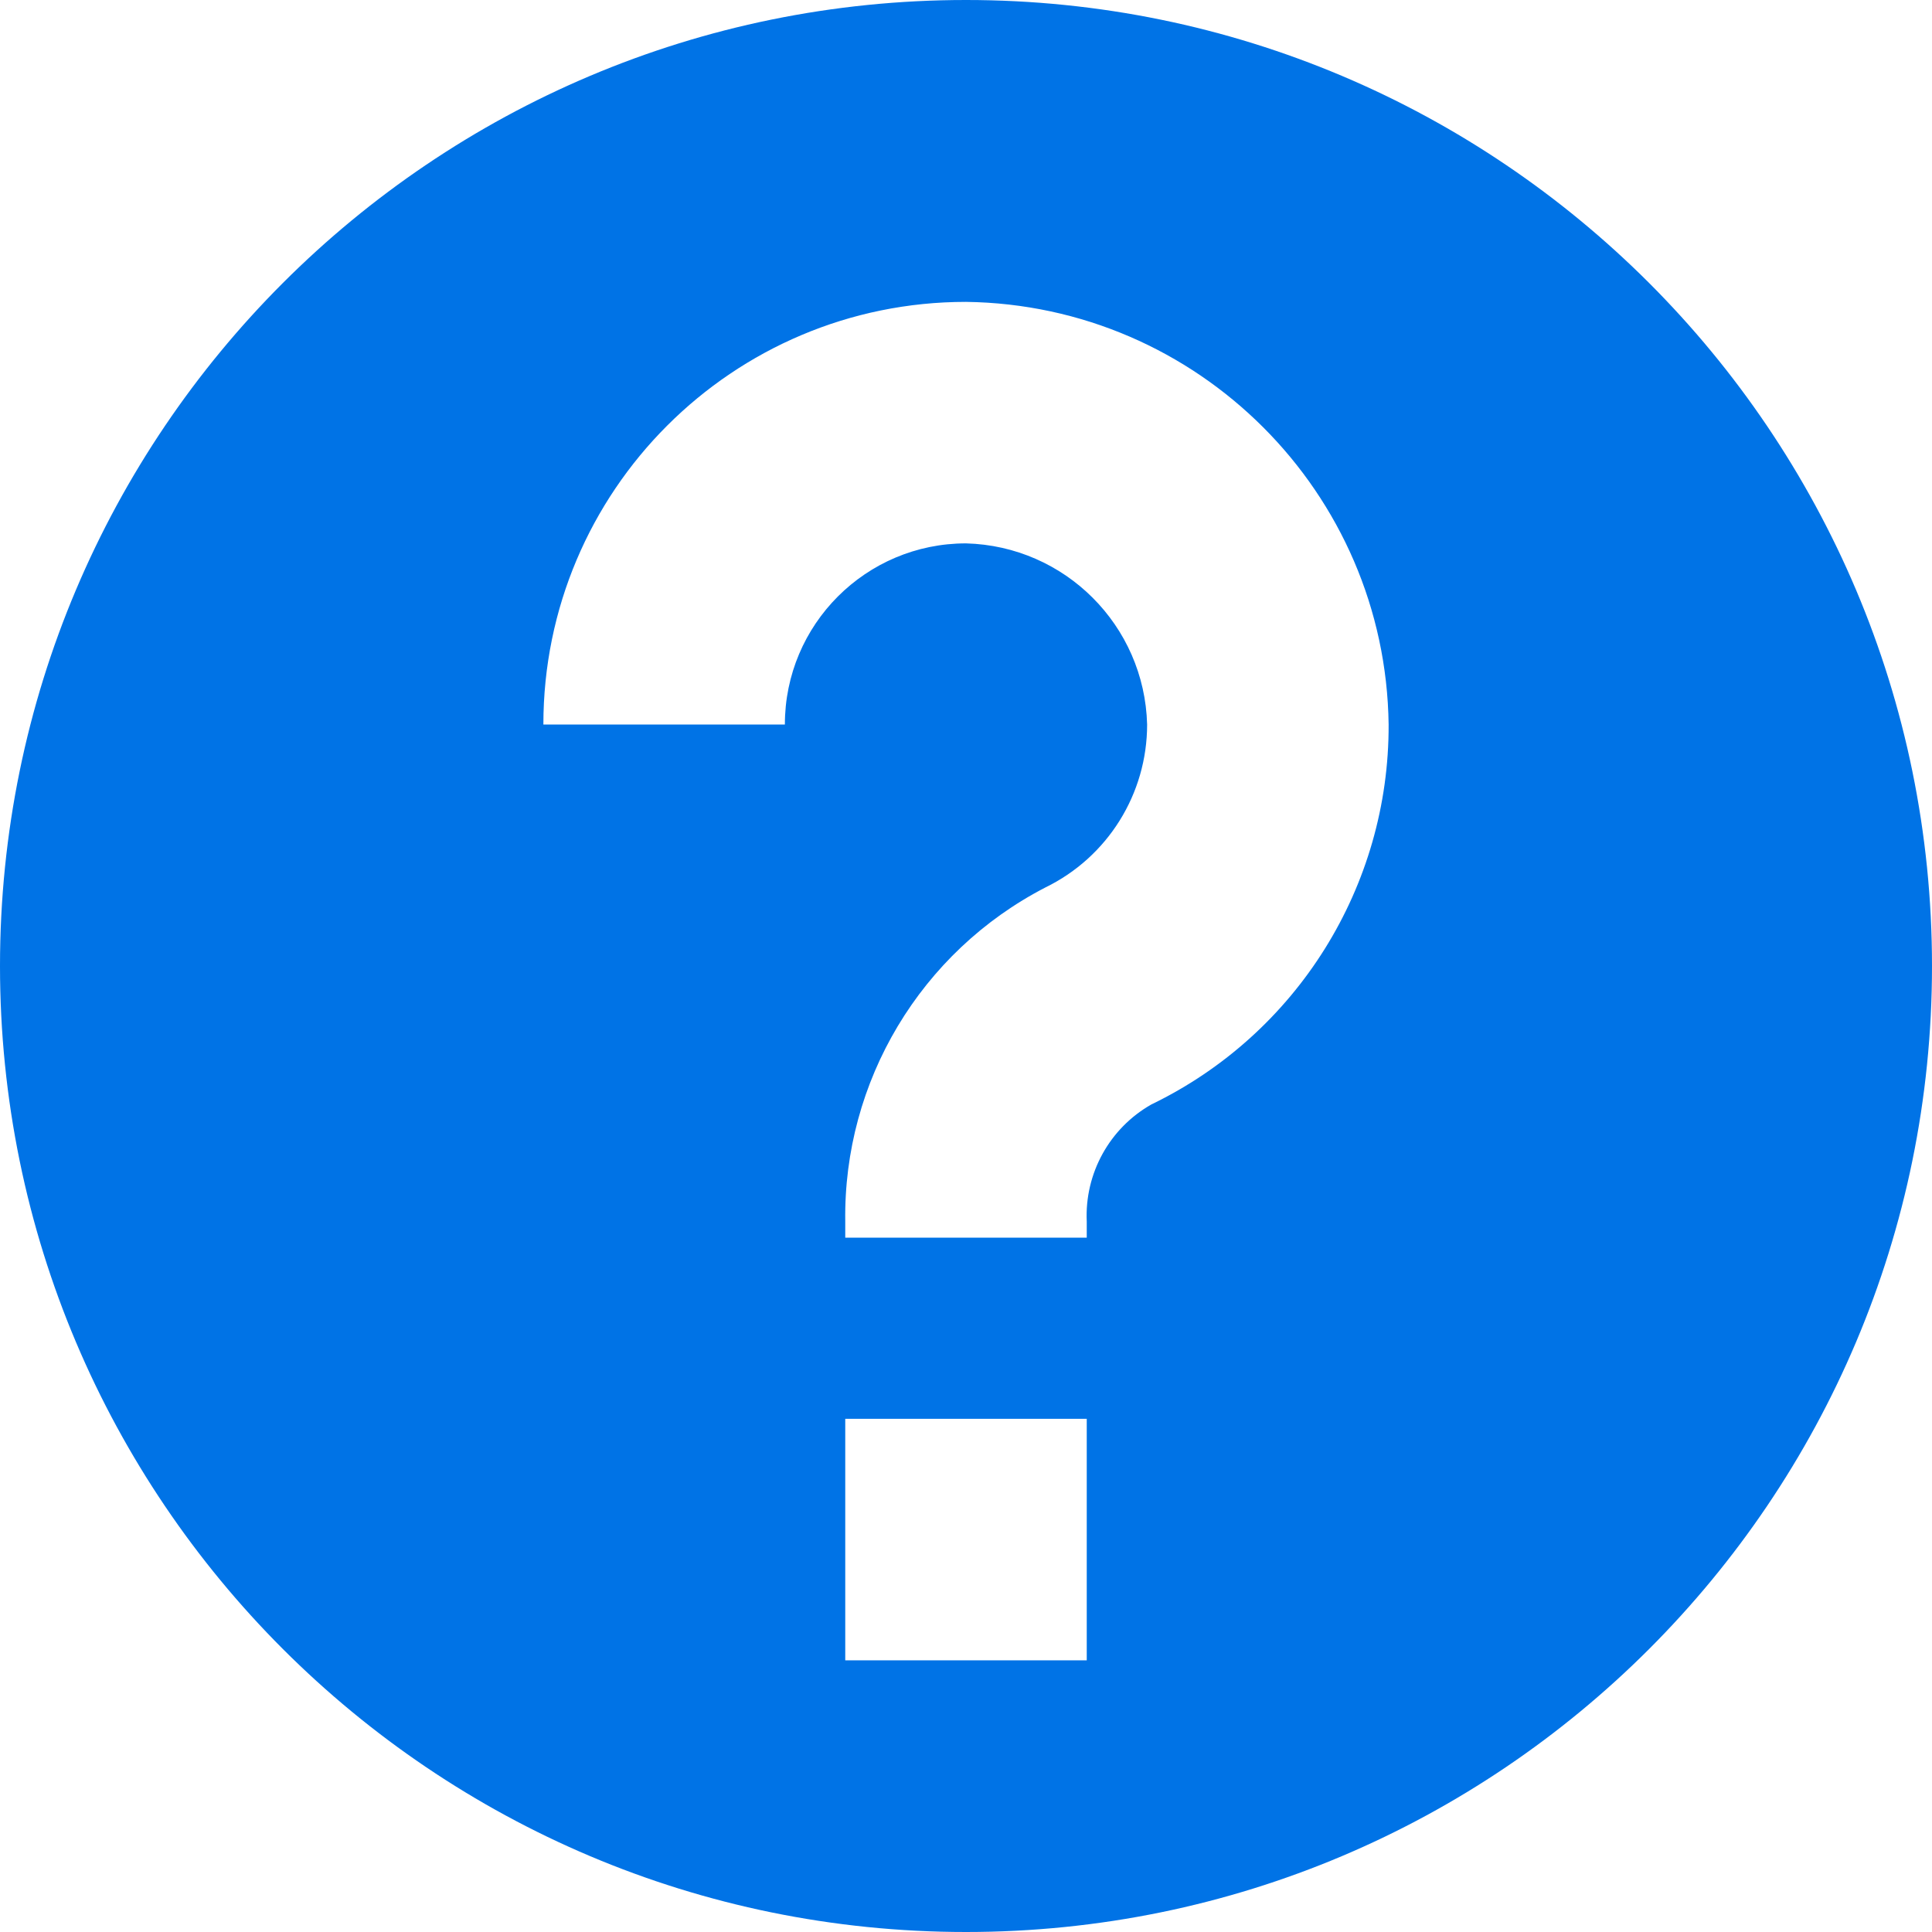
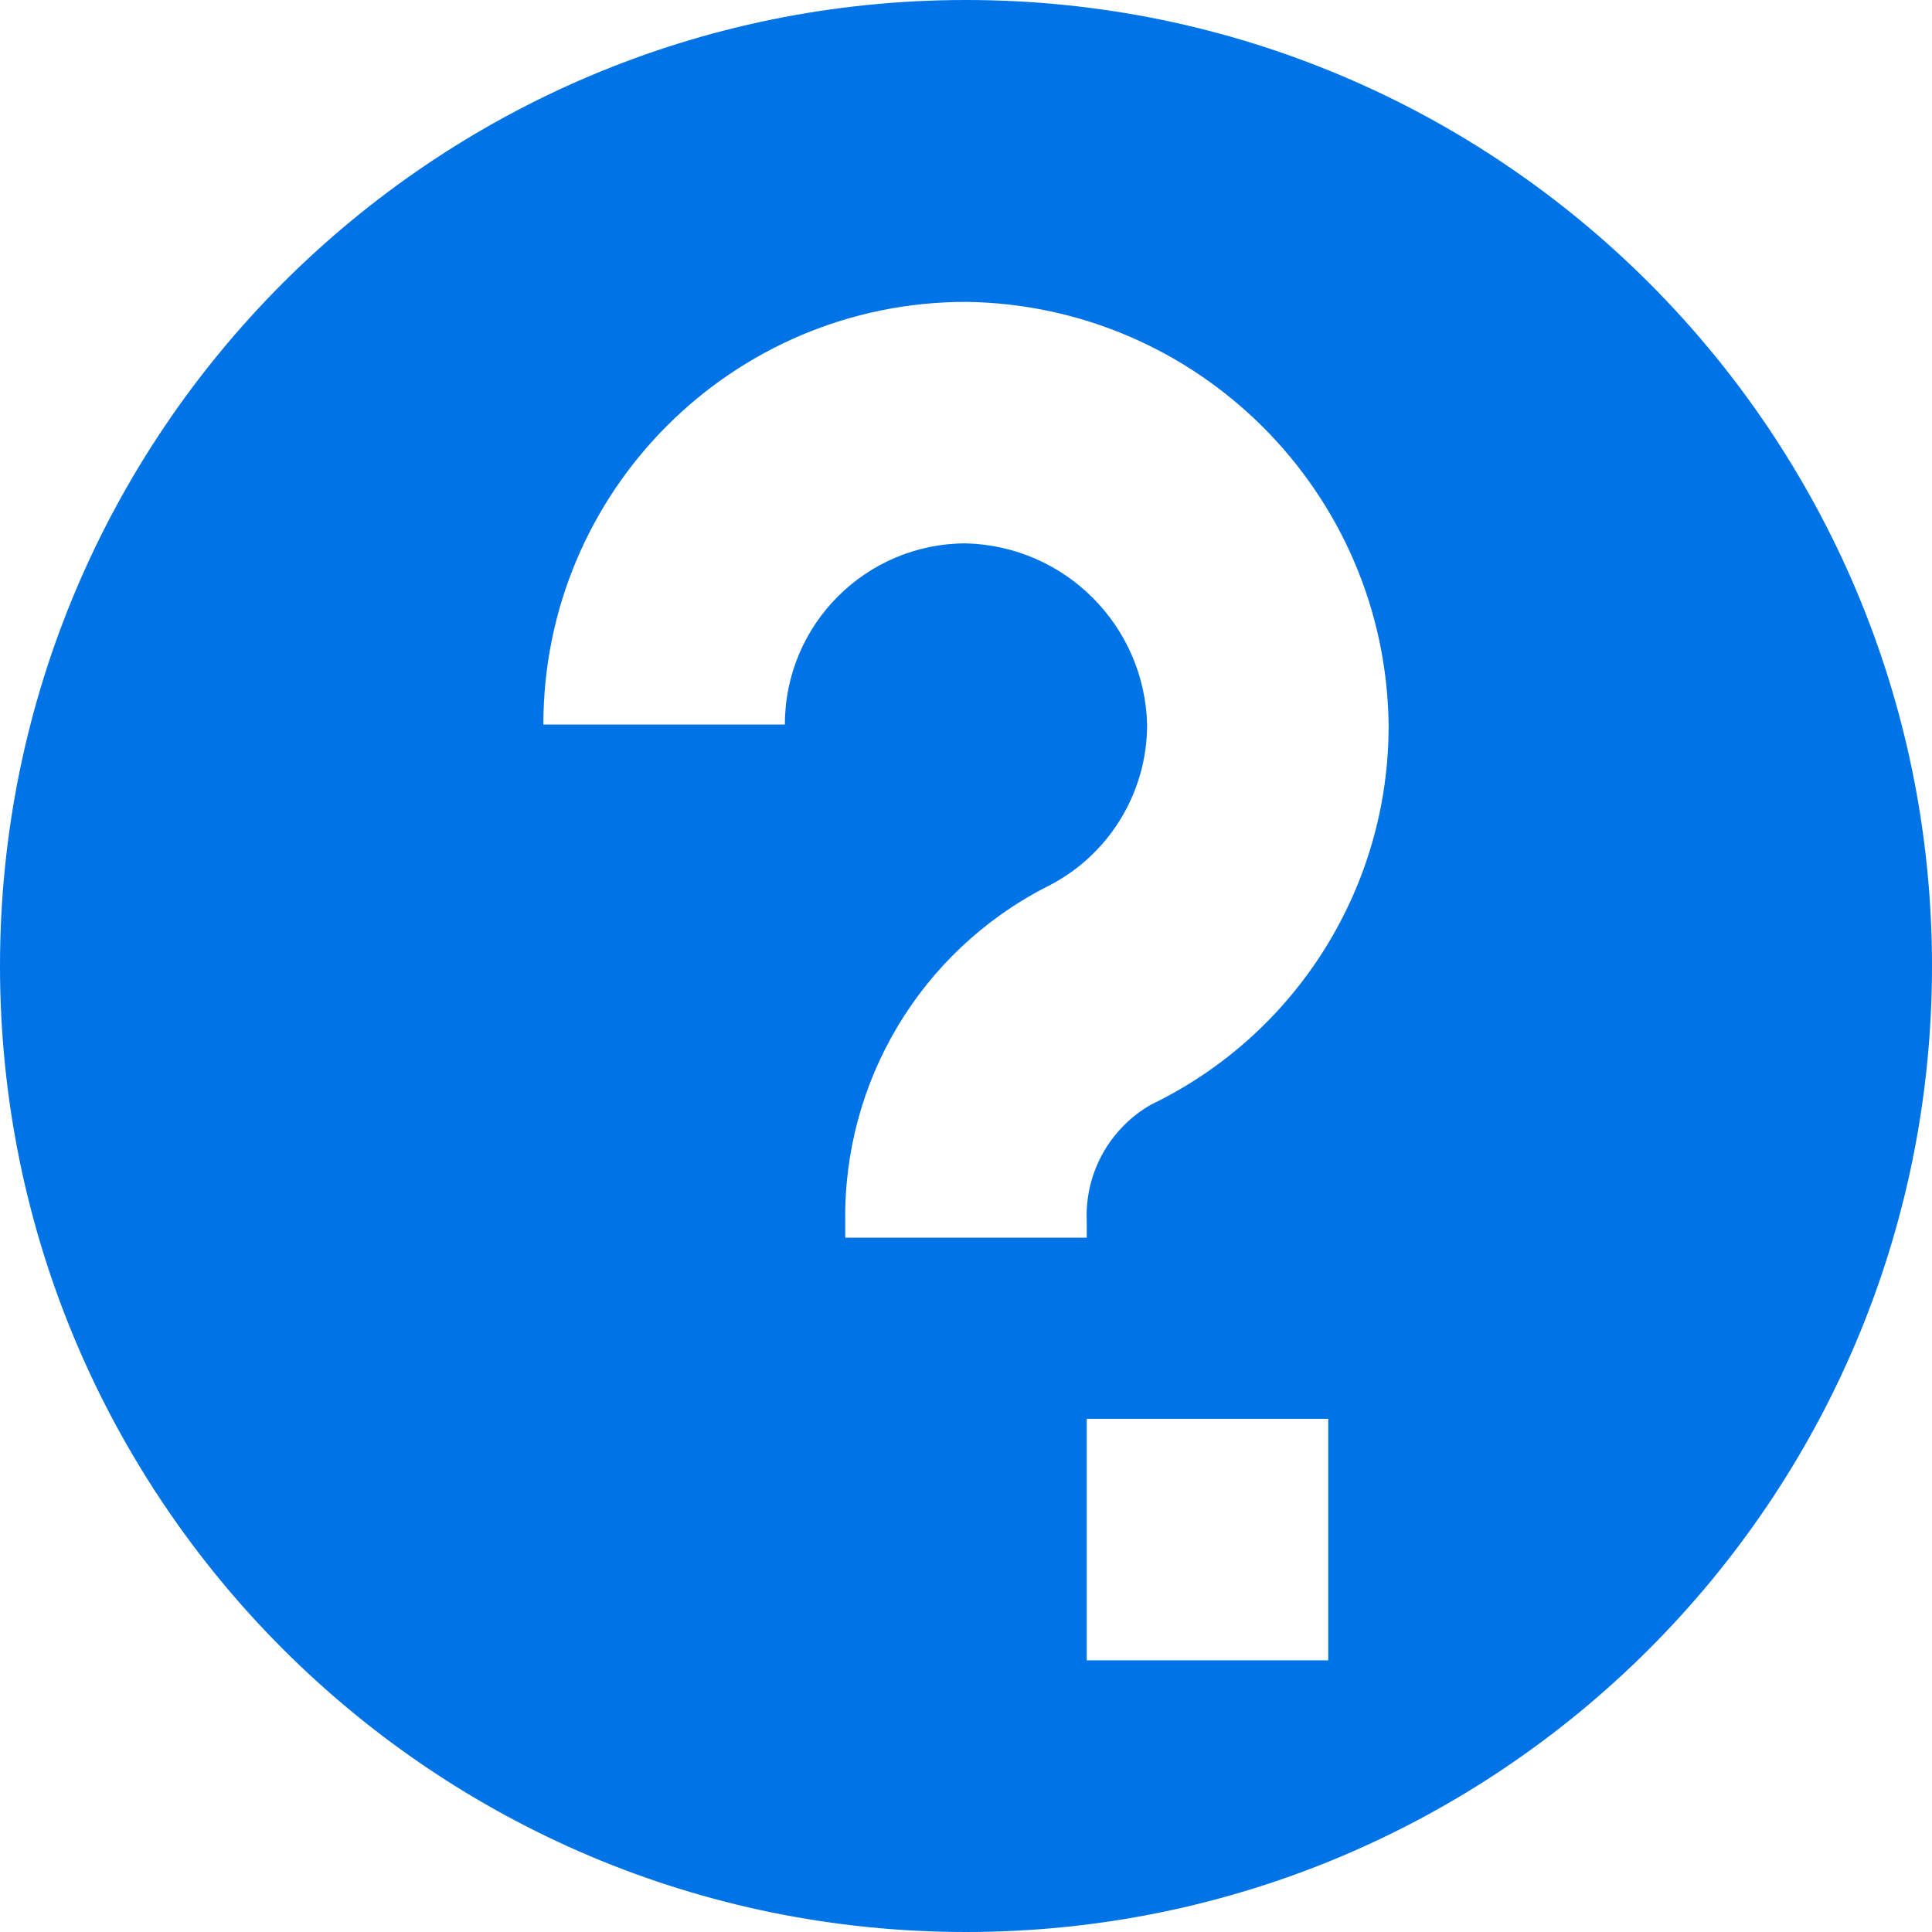
<svg xmlns="http://www.w3.org/2000/svg" id="Layer_2" data-name="Layer 2" viewBox="0 0 96 96">
  <g id="Layer_1-2" data-name="Layer 1">
-     <path d="M48,0C21.49,0,0,21.49,0,48s21.49,48,48,48,48-21.49,48-48S74.51,0,48,0ZM54,82.5h-12v-12h12v12ZM57.21,54.88c-2.08,1.18-3.32,3.43-3.21,5.82v.8h-12v-.8c-.1-6.97,3.75-13.4,9.94-16.6,3.1-1.51,5.06-4.65,5.06-8.1-.13-4.92-4.08-8.87-9-9-4.97,0-9,4.03-9,9h-12c0-11.6,9.4-21,21-21,11.53.15,20.85,9.47,21,21,.03,8.04-4.55,15.38-11.79,18.88Z" fill="#0073e6" />
+     <path d="M48,0C21.49,0,0,21.49,0,48s21.49,48,48,48,48-21.49,48-48S74.51,0,48,0ZM54,82.5v-12h12v12ZM57.21,54.88c-2.08,1.18-3.32,3.43-3.21,5.82v.8h-12v-.8c-.1-6.97,3.75-13.4,9.94-16.6,3.1-1.51,5.06-4.65,5.06-8.1-.13-4.92-4.08-8.87-9-9-4.97,0-9,4.03-9,9h-12c0-11.6,9.4-21,21-21,11.53.15,20.85,9.47,21,21,.03,8.04-4.55,15.38-11.79,18.88Z" fill="#0073e6" />
  </g>
</svg>